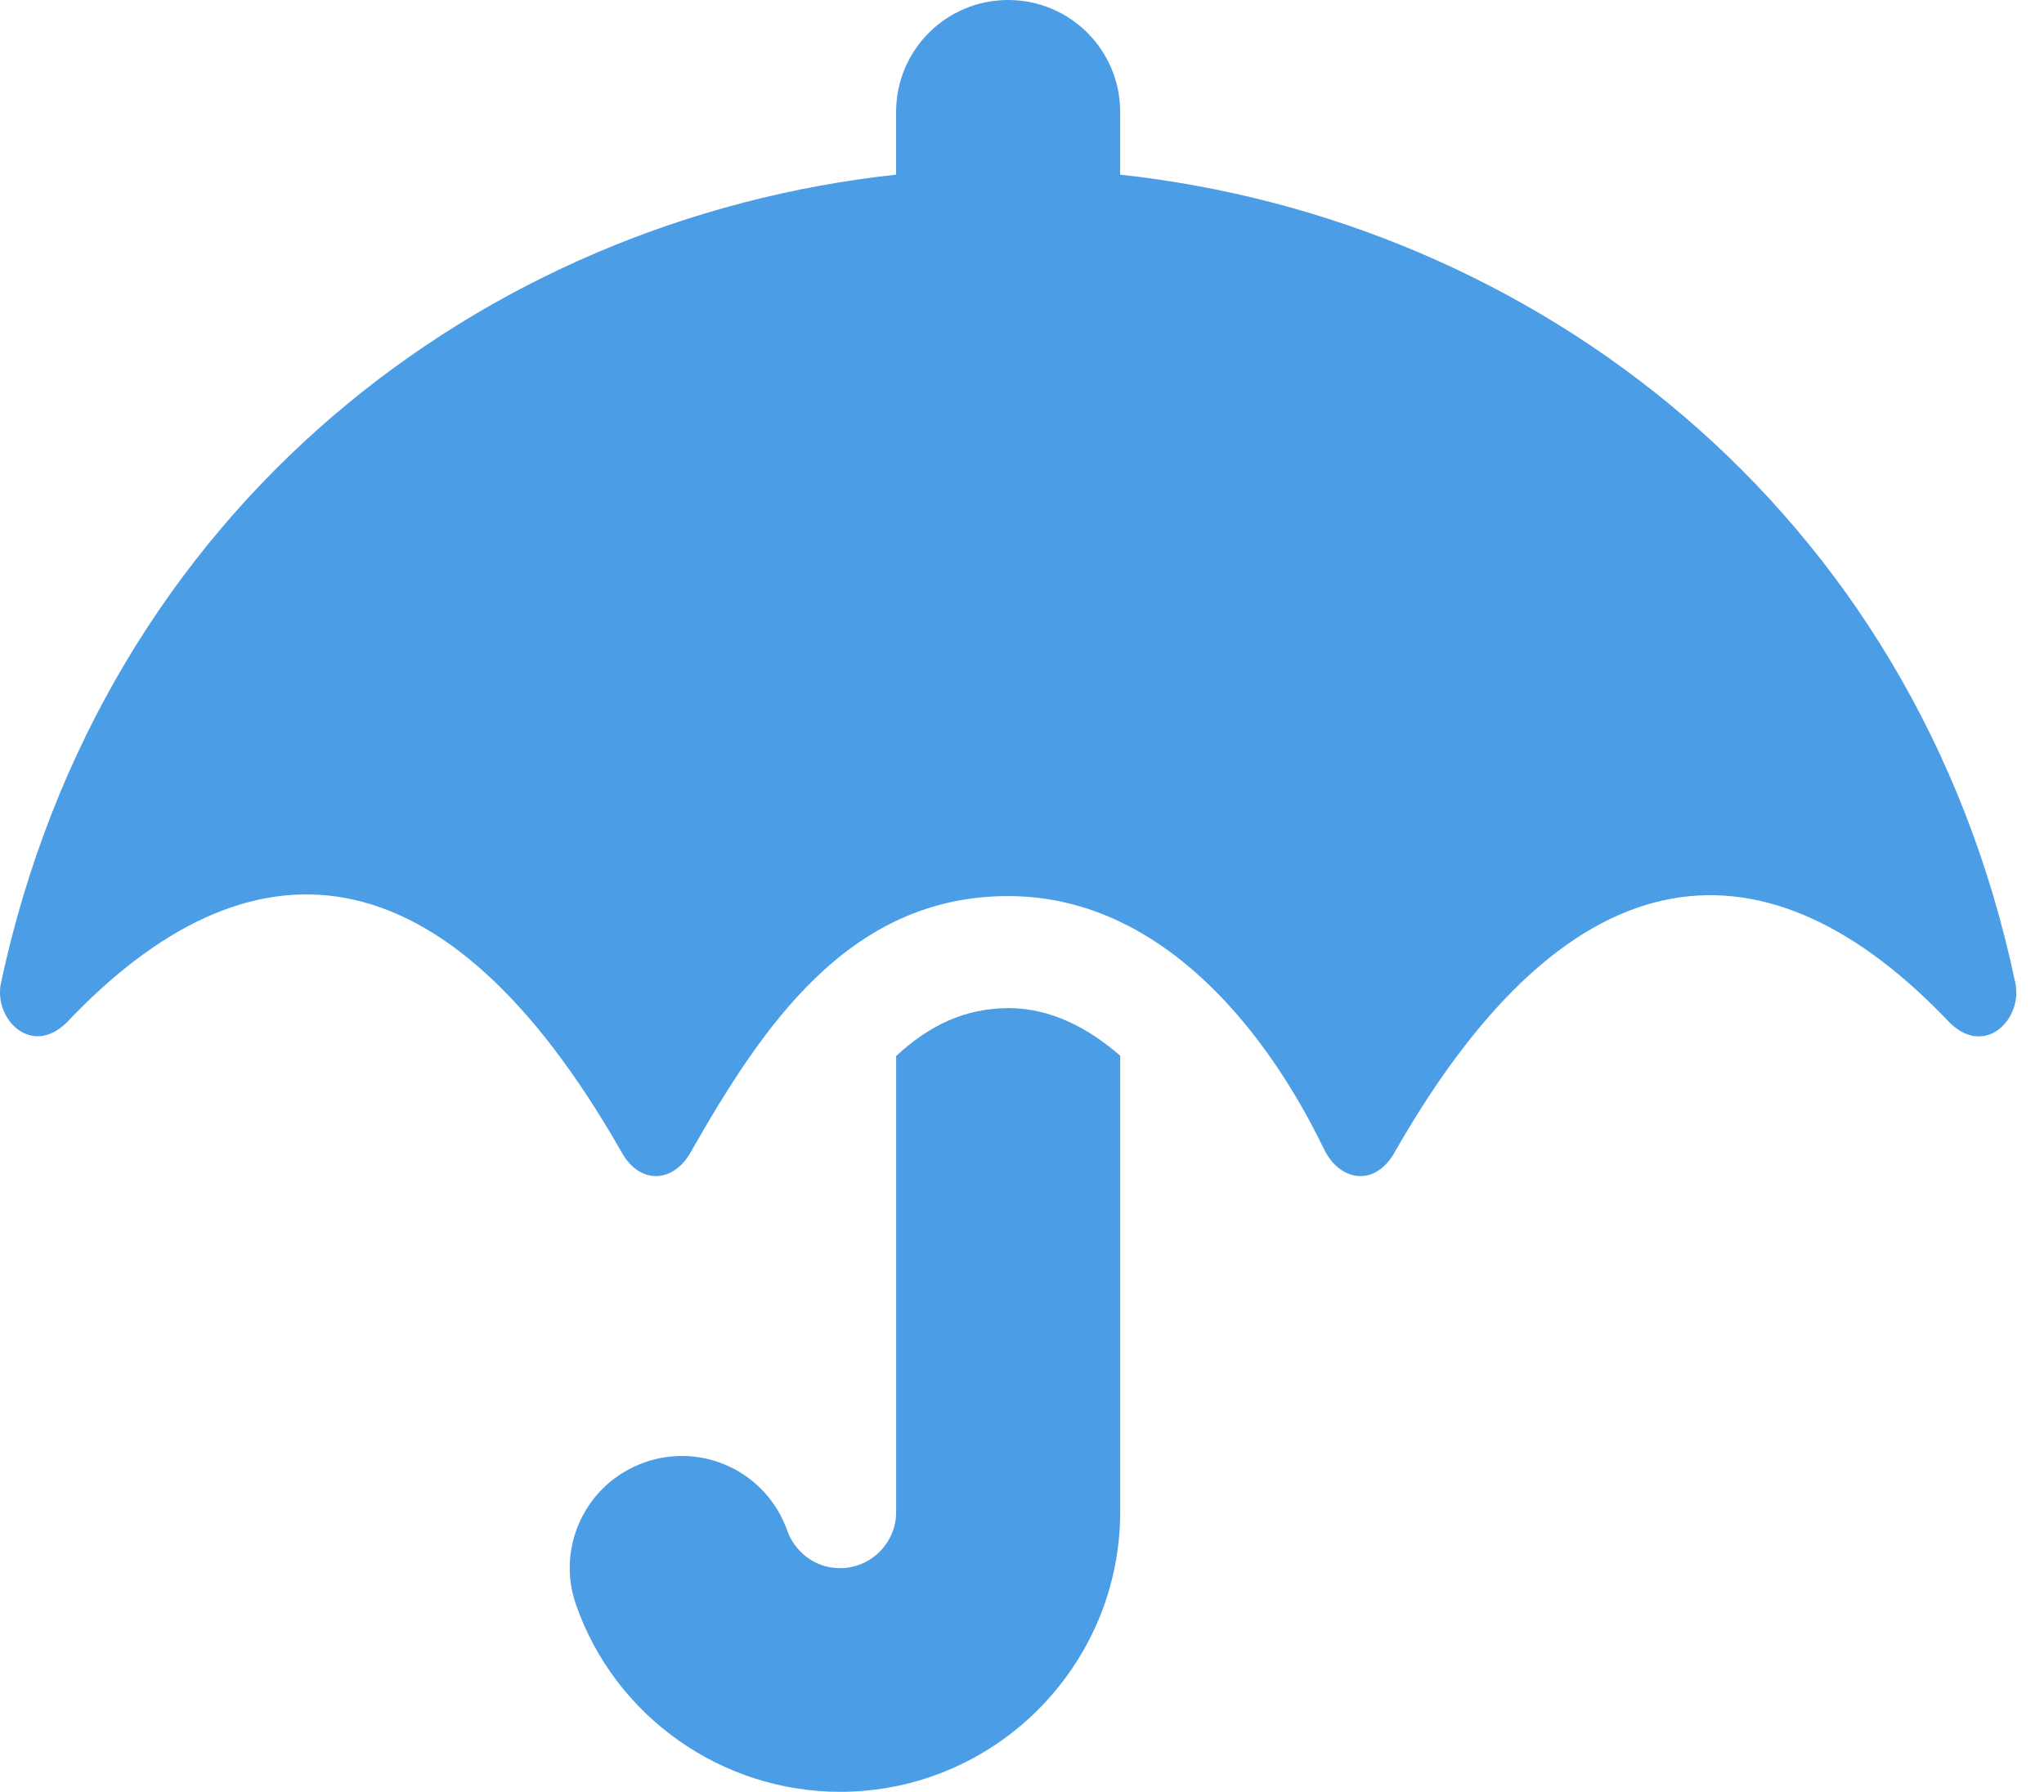
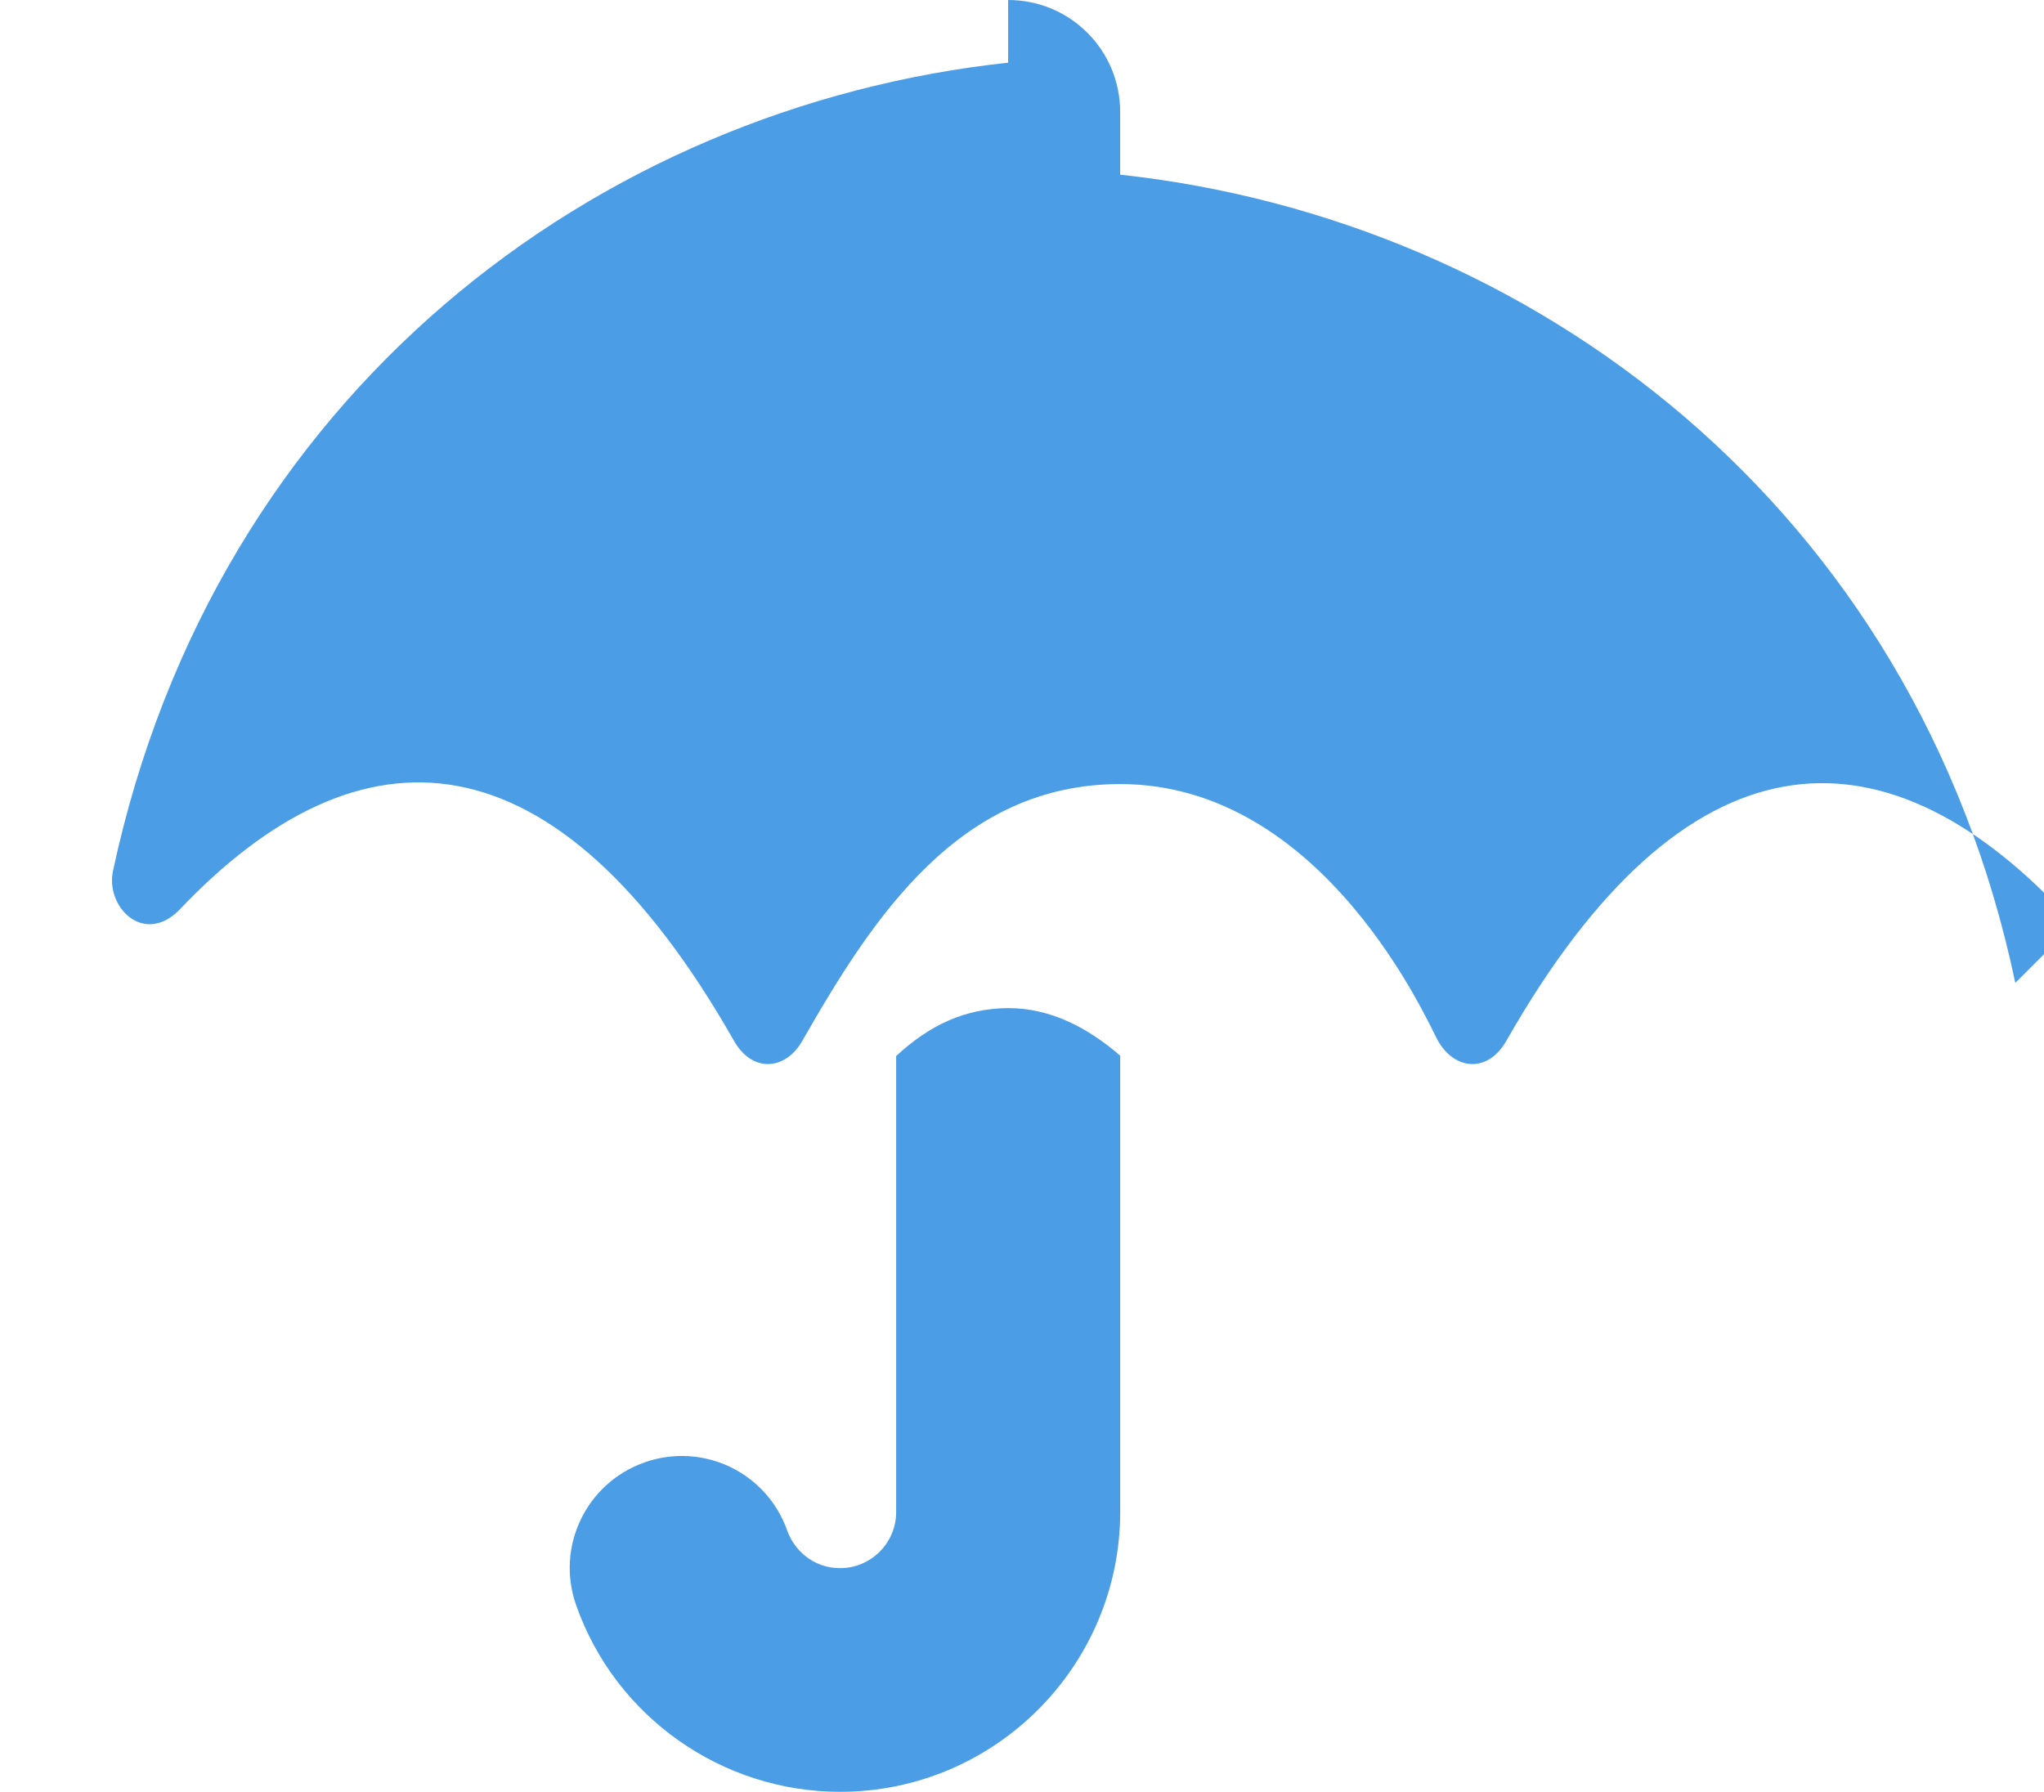
<svg xmlns="http://www.w3.org/2000/svg" height="64" viewBox="0 0 73 64" width="73">
-   <path d="m71.975 35.107c-3.576-17.041-17.303-27.28-31.969-28.868v-2.238c0-2.213-1.788-4.001-4.001-4.001s-4.001 1.788-4.001 4.001v2.238c-14.715 1.588-28.318 11.827-31.969 28.868-.275 1.263 1.063 2.663 2.338 1.425 6.501-6.876 13.465-6.551 19.829 4.626.663 1.188 1.863 1.075 2.463 0 2.525-4.426 5.614-9.152 11.34-9.152 7.314 0 11.027 8.602 11.34 9.152.6 1.075 1.8 1.188 2.463 0 6.376-11.19 13.39-11.427 19.829-4.626 1.288 1.25 2.613-.163 2.338-1.425zm-39.97 2.613v16.291c0 1.1-.9 2-2 2-.975 0-1.65-.663-1.888-1.338-.738-2.088-3.013-3.176-5.101-2.438-2.088.738-3.176 3.026-2.438 5.101 1.4 3.988 5.201 6.664 9.427 6.664 5.514 0 10.002-4.488 10.002-10.002v-16.291c-1.138-.988-2.475-1.7-4.001-1.7-1.538.013-2.801.6-4.001 1.713z" fill="#4b9de6" />
+   <path d="m71.975 35.107c-3.576-17.041-17.303-27.28-31.969-28.868v-2.238c0-2.213-1.788-4.001-4.001-4.001v2.238c-14.715 1.588-28.318 11.827-31.969 28.868-.275 1.263 1.063 2.663 2.338 1.425 6.501-6.876 13.465-6.551 19.829 4.626.663 1.188 1.863 1.075 2.463 0 2.525-4.426 5.614-9.152 11.34-9.152 7.314 0 11.027 8.602 11.34 9.152.6 1.075 1.8 1.188 2.463 0 6.376-11.19 13.39-11.427 19.829-4.626 1.288 1.25 2.613-.163 2.338-1.425zm-39.97 2.613v16.291c0 1.1-.9 2-2 2-.975 0-1.65-.663-1.888-1.338-.738-2.088-3.013-3.176-5.101-2.438-2.088.738-3.176 3.026-2.438 5.101 1.4 3.988 5.201 6.664 9.427 6.664 5.514 0 10.002-4.488 10.002-10.002v-16.291c-1.138-.988-2.475-1.7-4.001-1.7-1.538.013-2.801.6-4.001 1.713z" fill="#4b9de6" />
</svg>